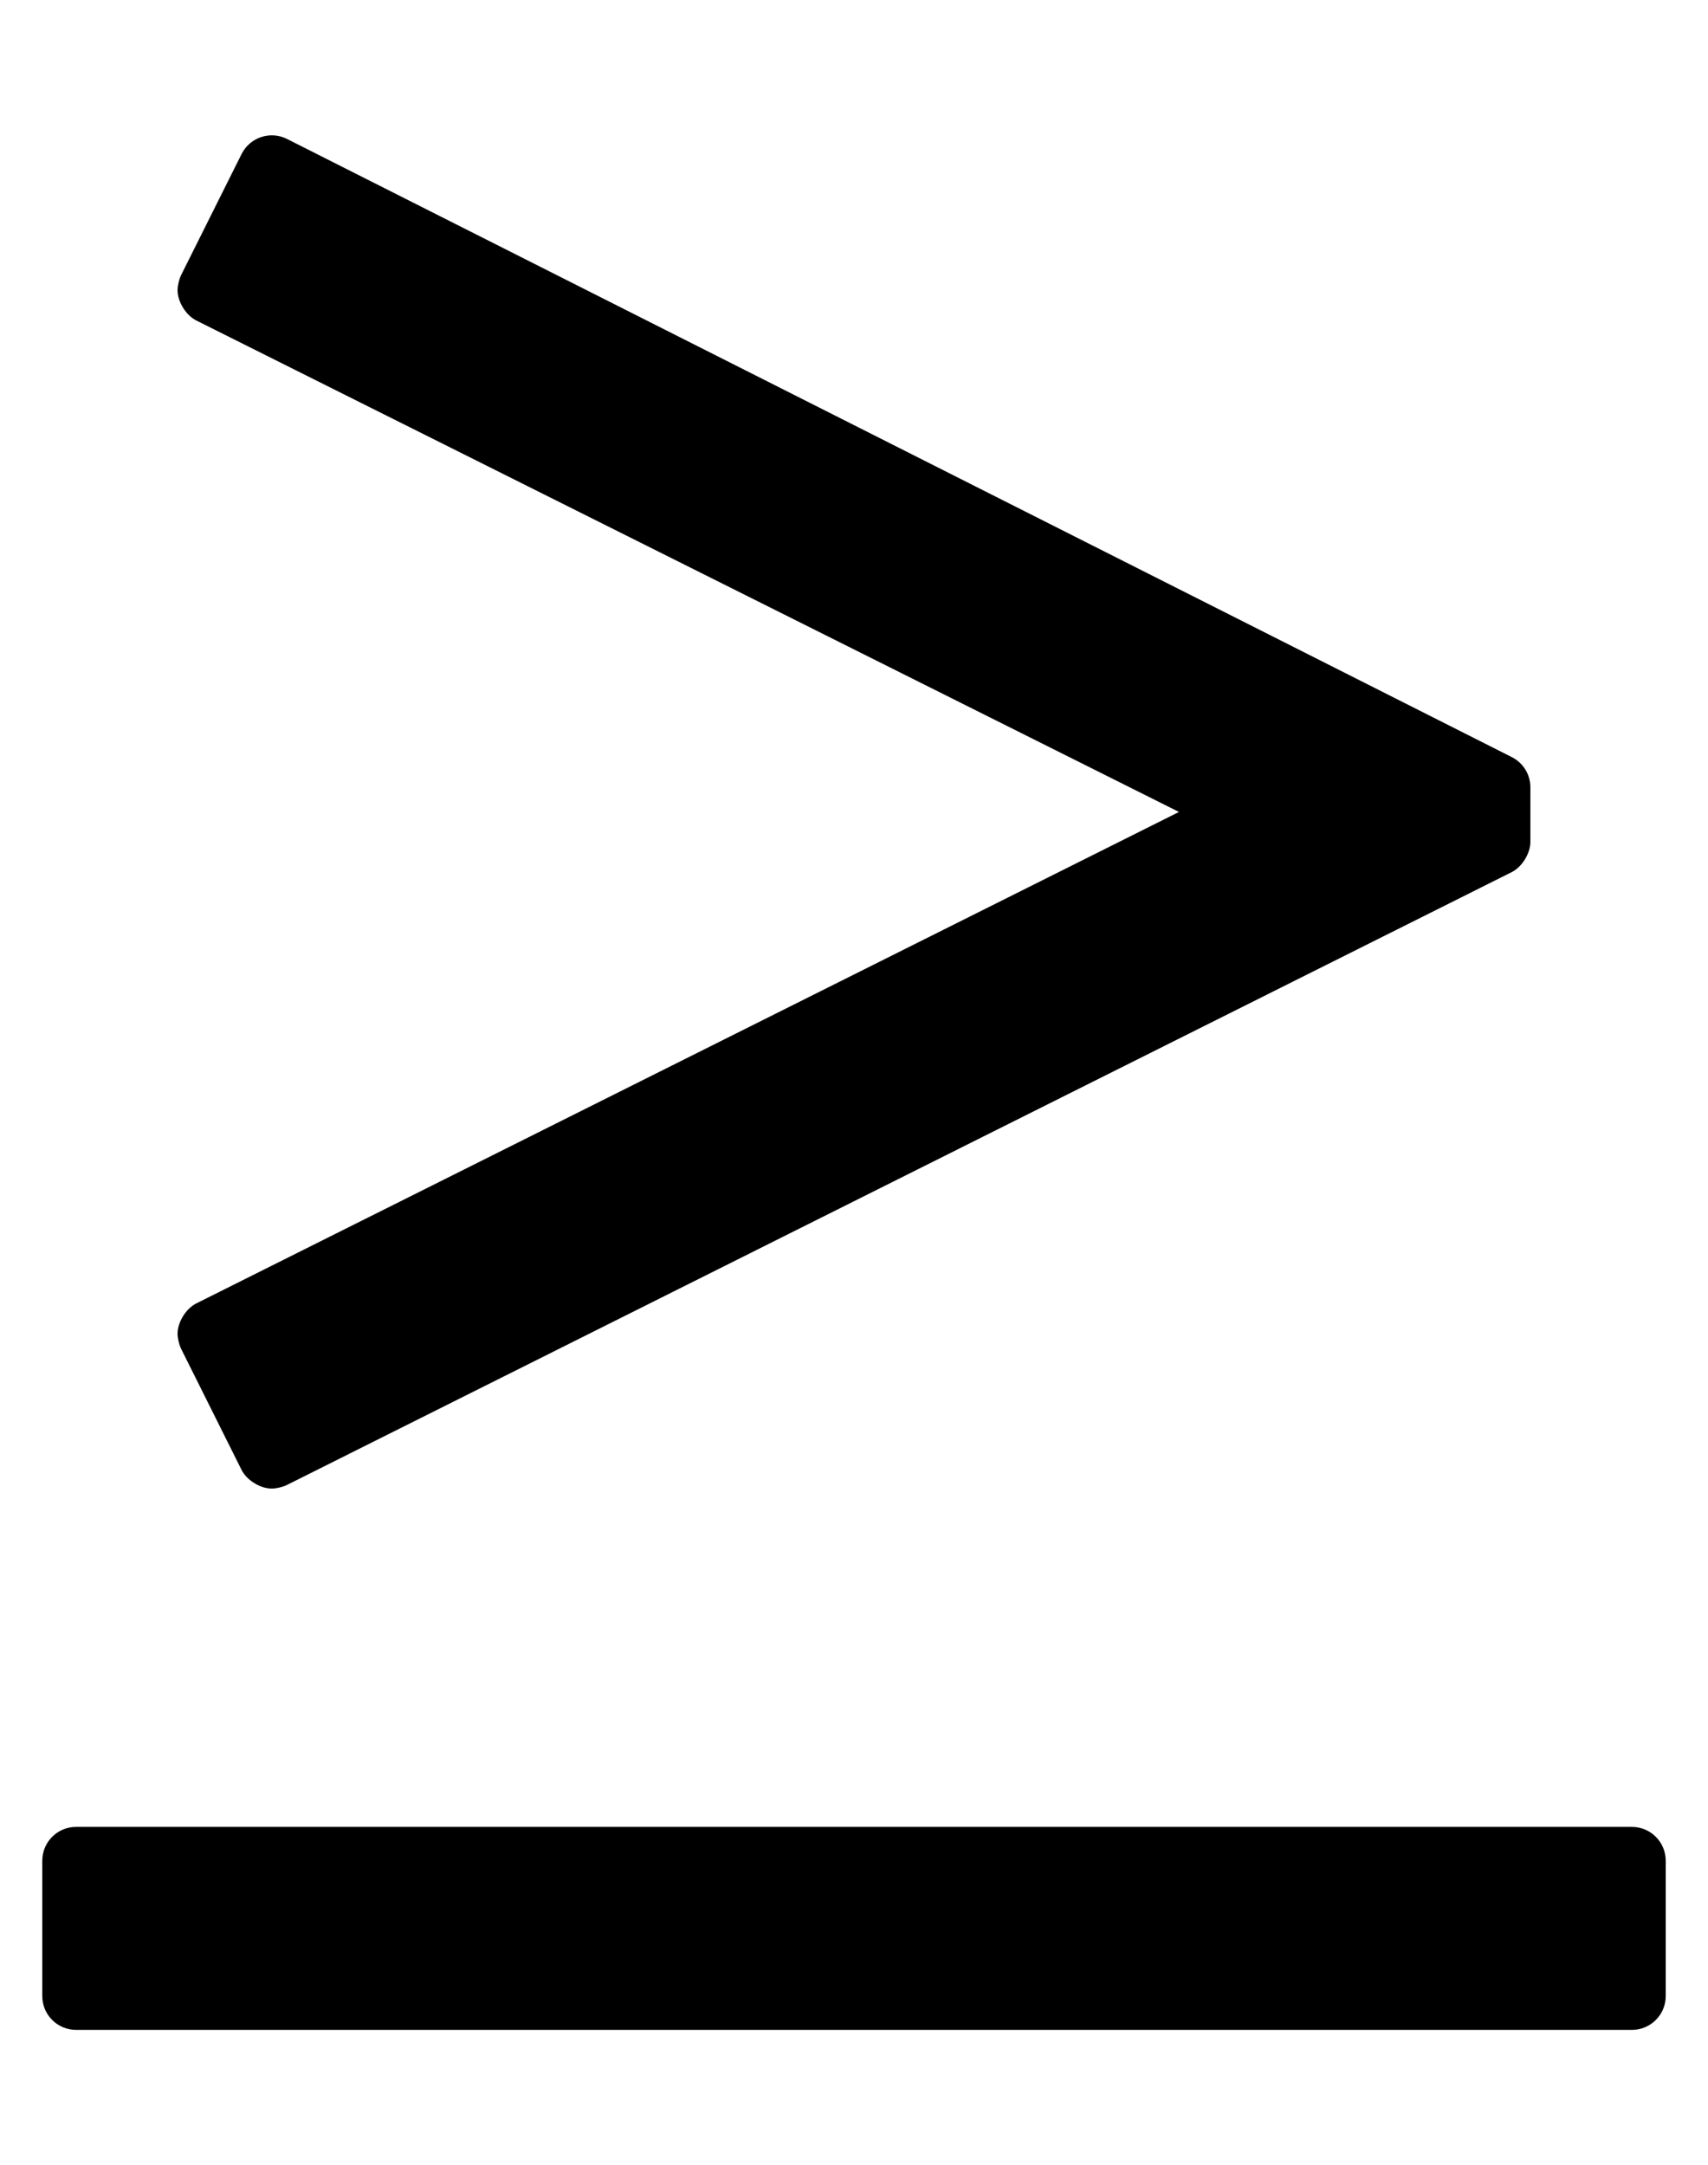
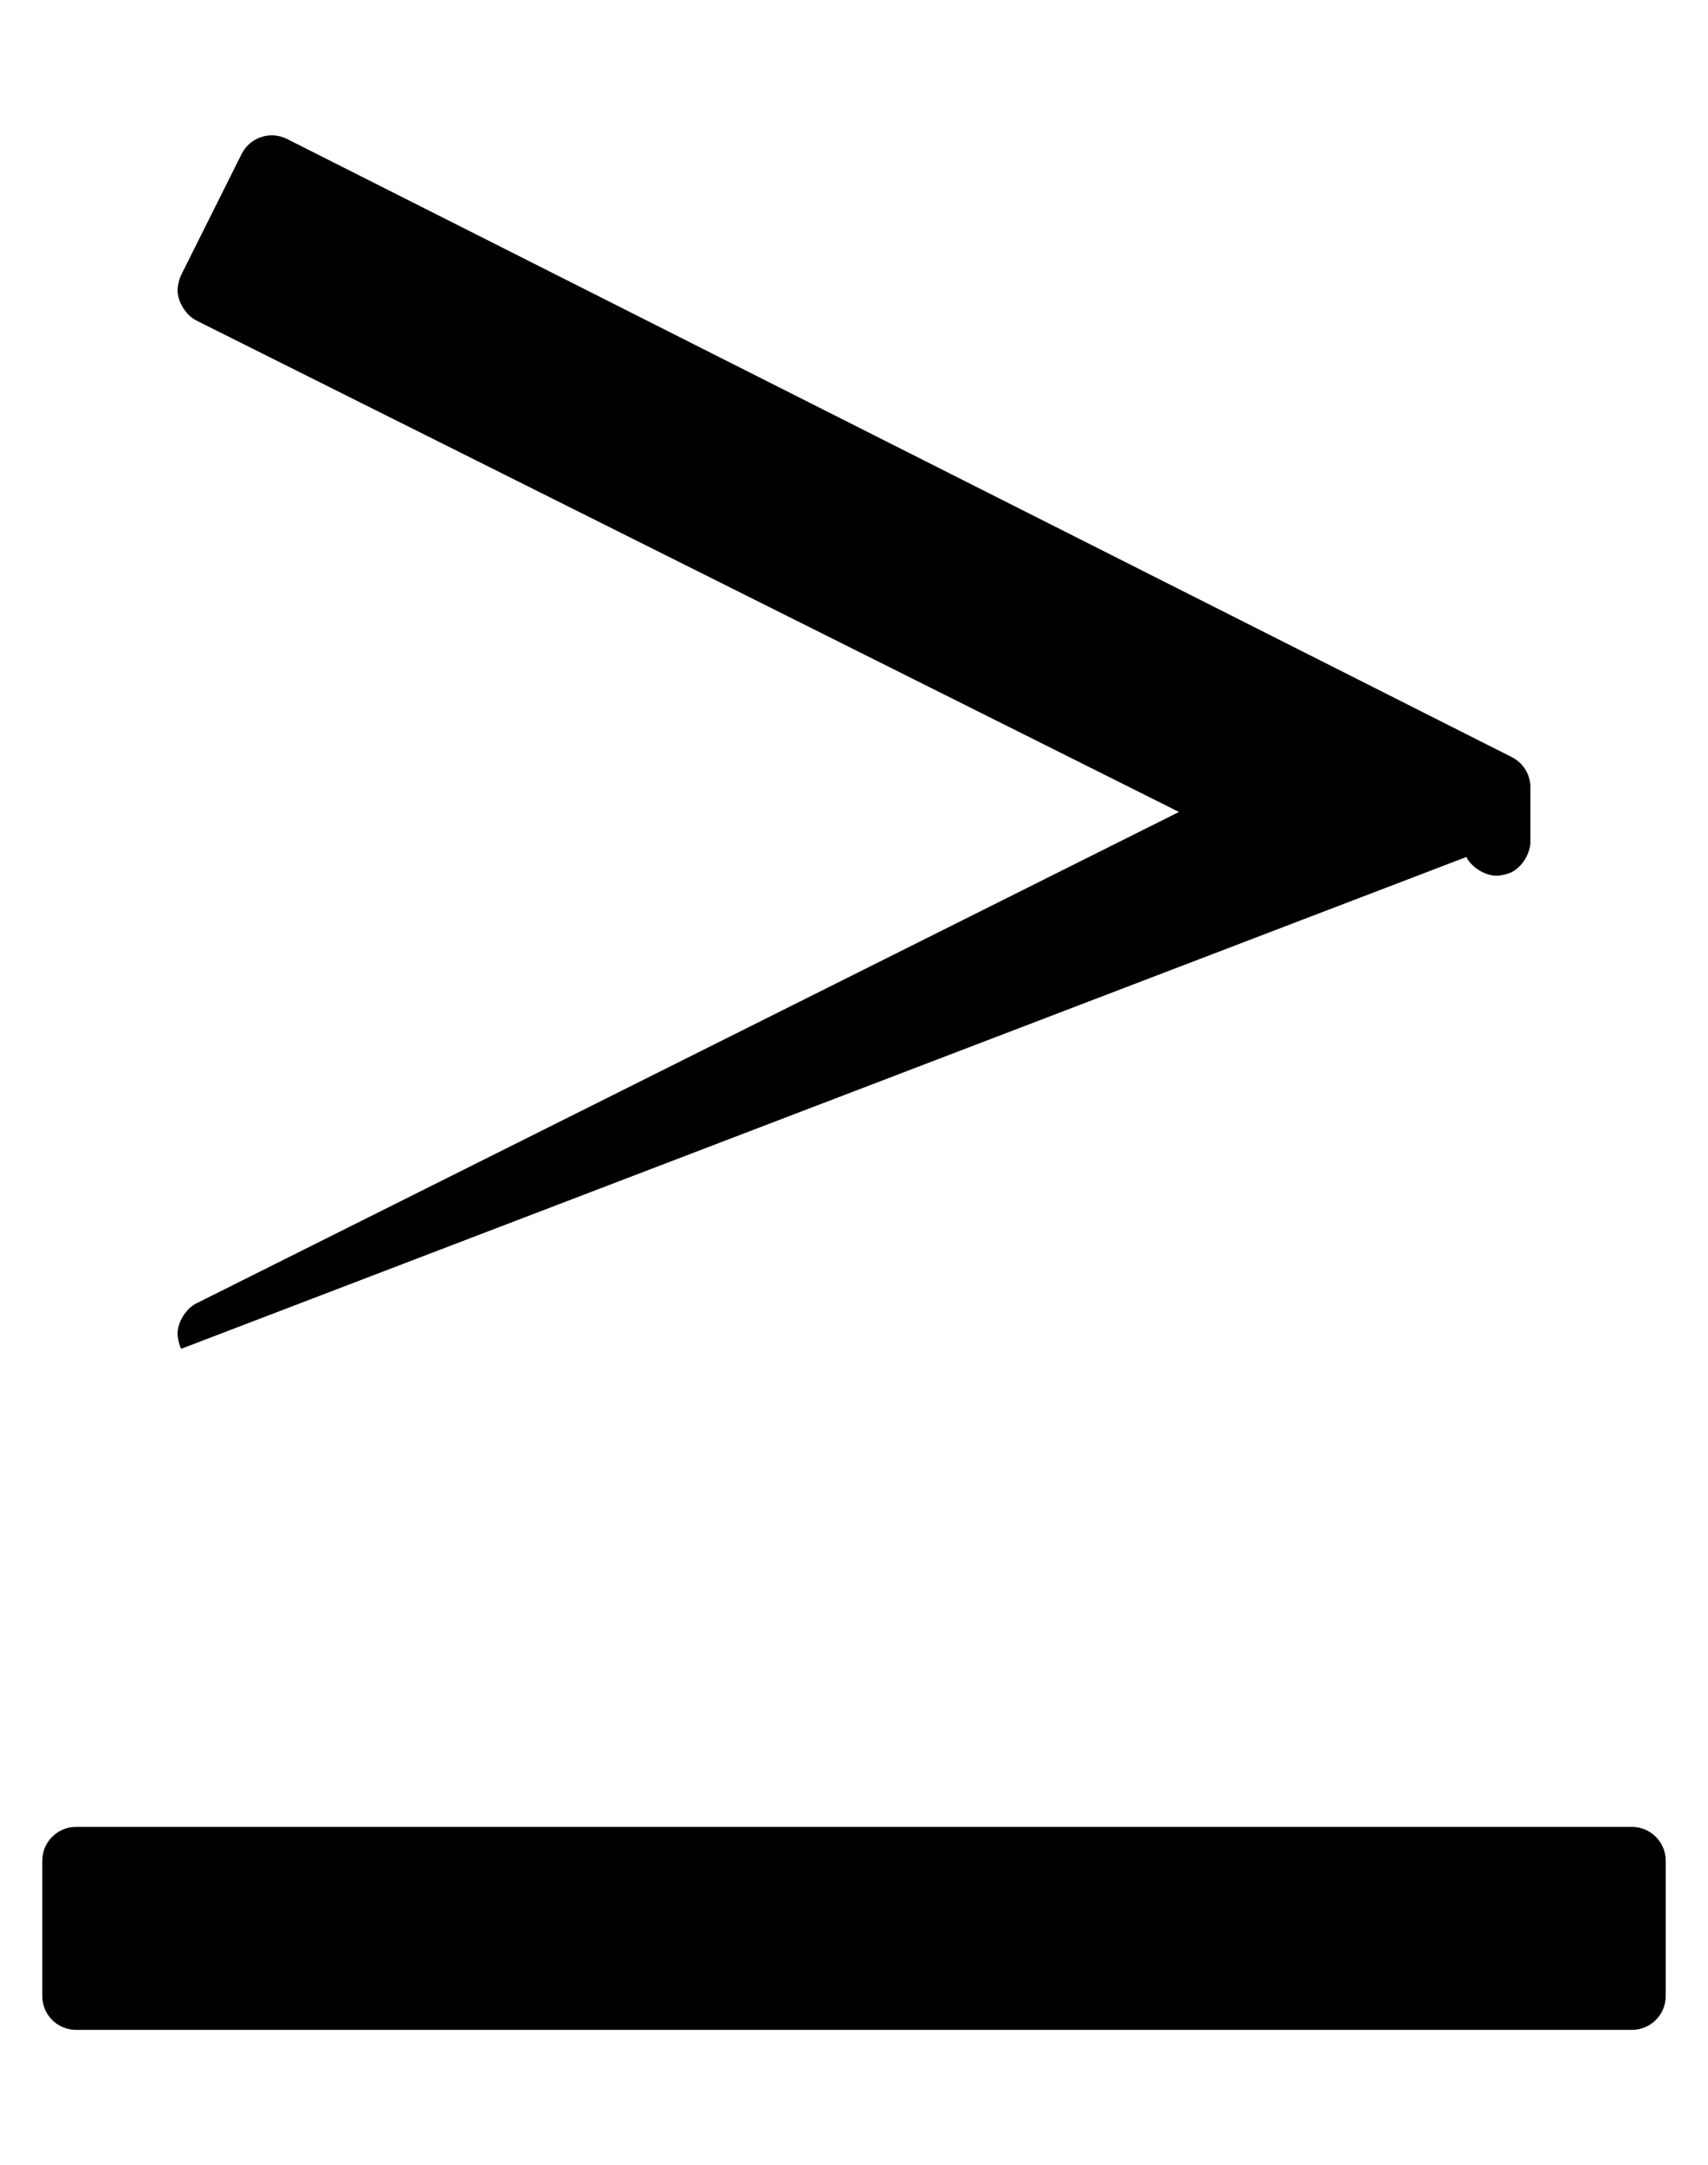
<svg xmlns="http://www.w3.org/2000/svg" version="1.1" viewBox="-10 0 404 512">
-   <path fill="currentColor" d="M32.84 318.95c-0.464 -0.932 -0.841 -2.531 -0.841 -3.572c0 -2.729 1.98 -5.936 4.421 -7.158l232.45 -116.22l-232.45 -116.22c-2.44 -1.223 -4.421 -4.43 -4.421 -7.158c0 -1.041 0.377 -2.641 0.841 -3.572 l14.3 -28.62c1.971 -3.949 6.78 -5.56 10.73 -3.58l289.72 146.181c2.7 1.359 4.4 4.12 4.4 7.14v12.91c-0.001 2.728 -1.981 5.931 -4.42 7.15l-289.71 144.92 c-0.934 0.468 -2.537 0.848 -3.581 0.848c-2.729 0 -5.933 -1.984 -7.149 -4.428zM376 432c4.42 0 8 3.58 8 8v32c0 4.42 -3.58 8 -8 8h-368c-4.42 0 -8 -3.58 -8 -8v-32c0 -4.42 3.58 -8 8 -8h368z" />
+   <path fill="currentColor" d="M32.84 318.95c-0.464 -0.932 -0.841 -2.531 -0.841 -3.572c0 -2.729 1.98 -5.936 4.421 -7.158l232.45 -116.22l-232.45 -116.22c-2.44 -1.223 -4.421 -4.43 -4.421 -7.158c0 -1.041 0.377 -2.641 0.841 -3.572 l14.3 -28.62c1.971 -3.949 6.78 -5.56 10.73 -3.58l289.72 146.181c2.7 1.359 4.4 4.12 4.4 7.14v12.91c-0.001 2.728 -1.981 5.931 -4.42 7.15c-0.934 0.468 -2.537 0.848 -3.581 0.848c-2.729 0 -5.933 -1.984 -7.149 -4.428zM376 432c4.42 0 8 3.58 8 8v32c0 4.42 -3.58 8 -8 8h-368c-4.42 0 -8 -3.58 -8 -8v-32c0 -4.42 3.58 -8 8 -8h368z" />
</svg>